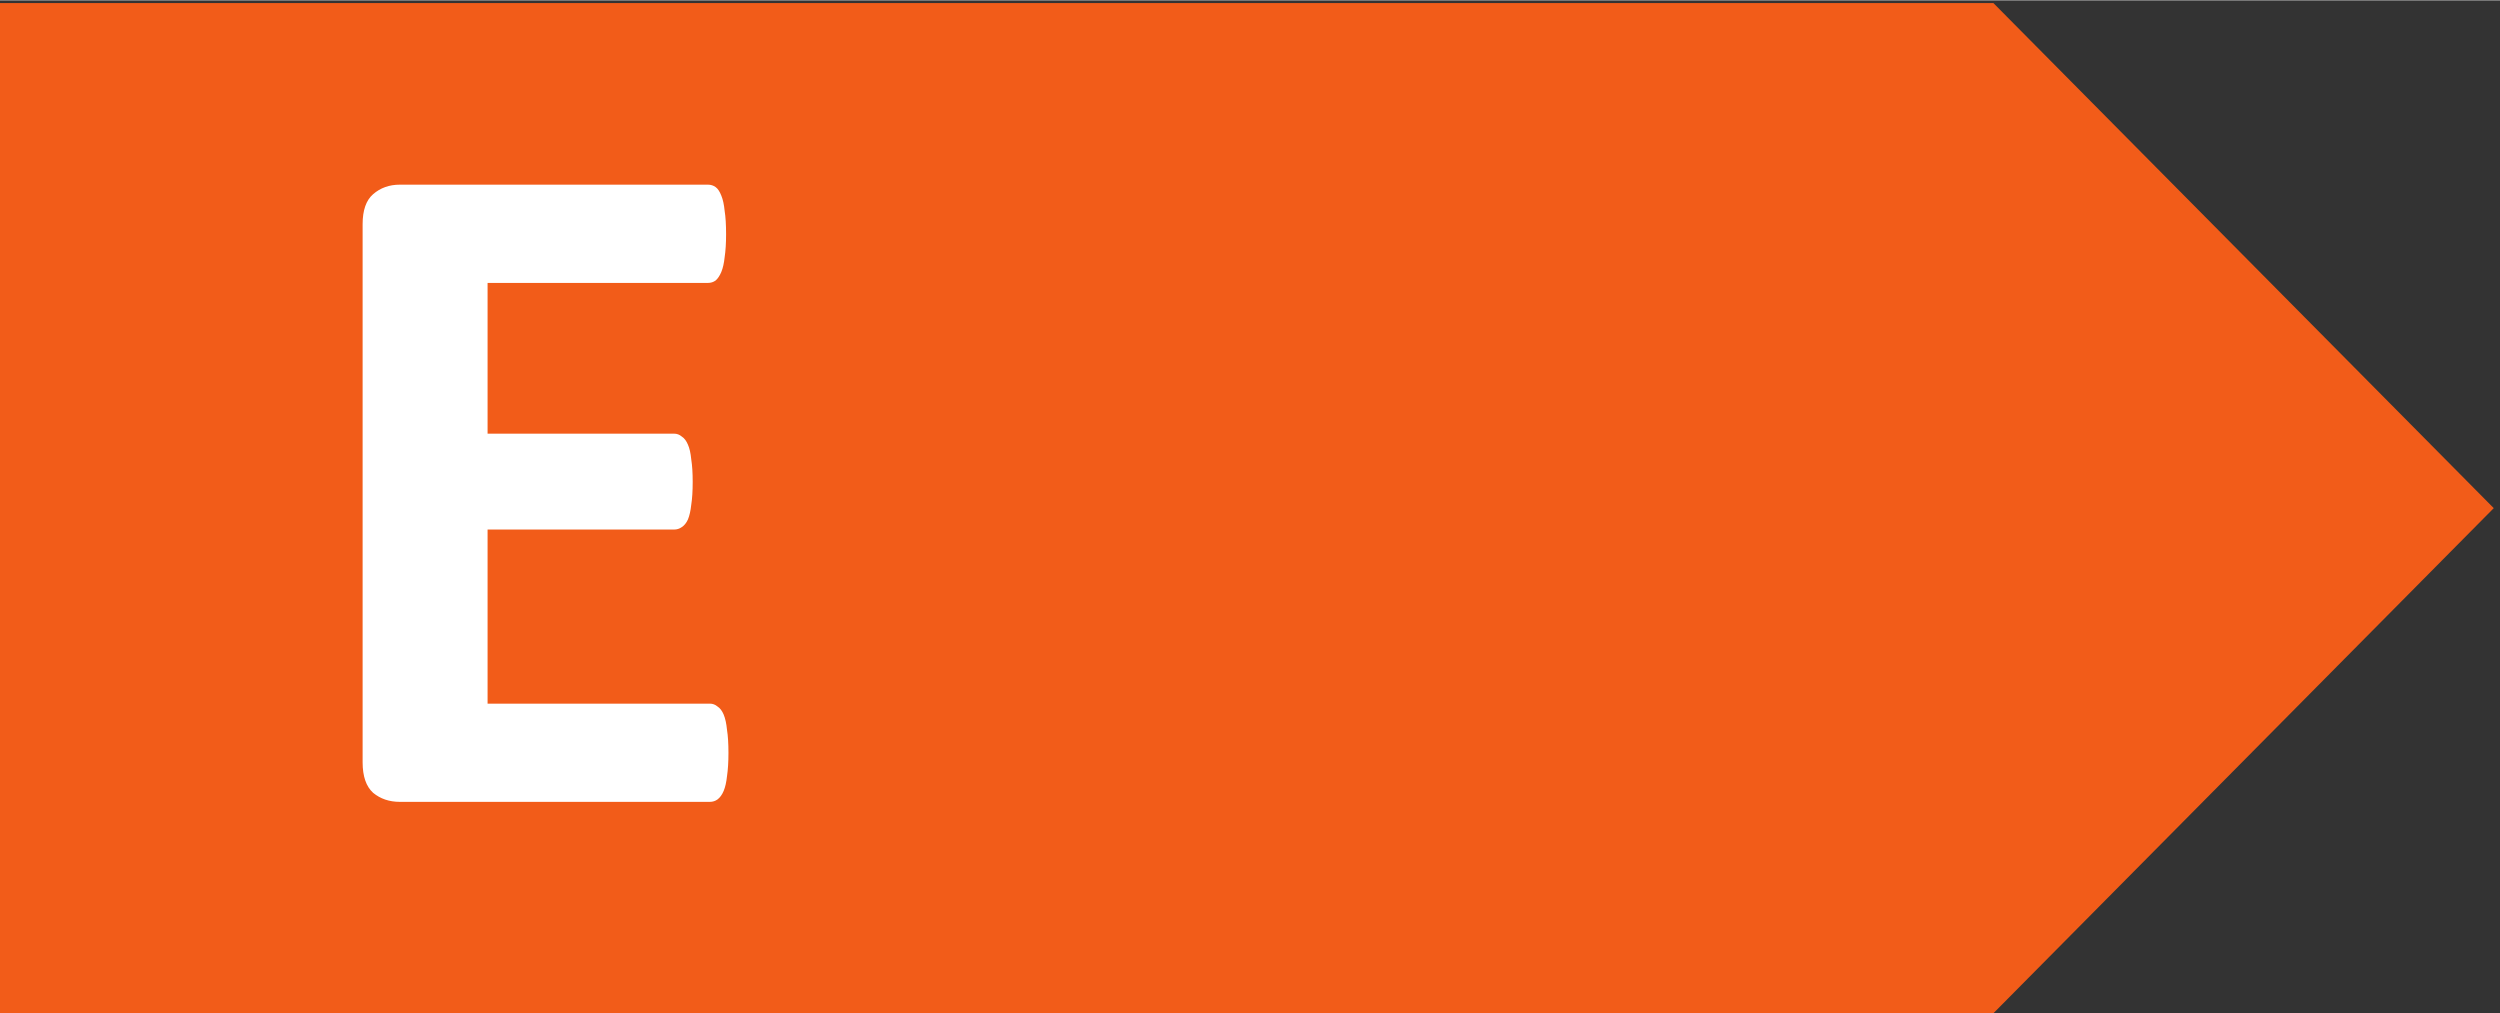
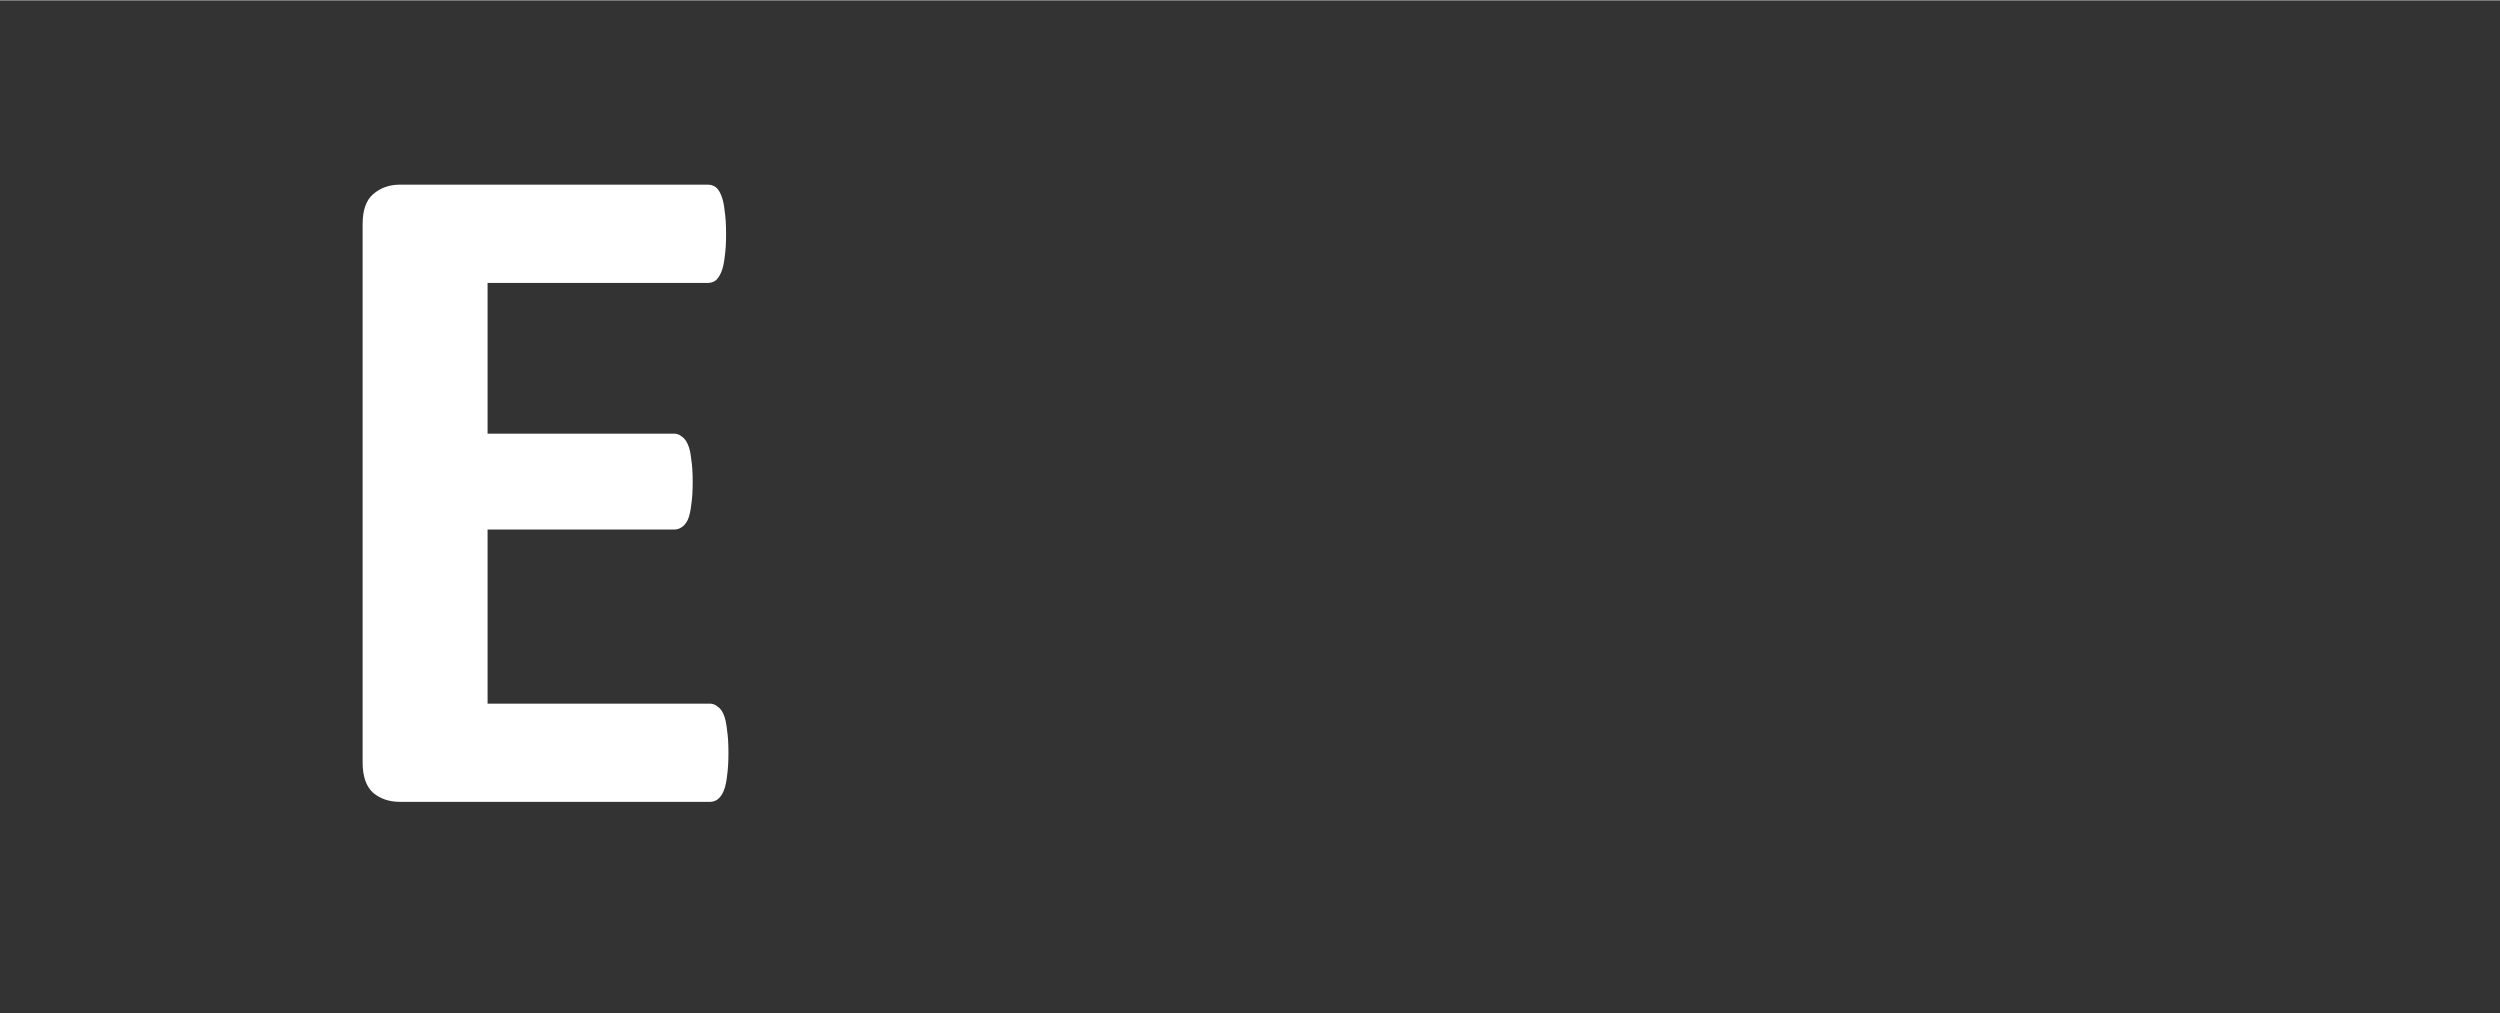
<svg xmlns="http://www.w3.org/2000/svg" height="19.457px" viewBox="0 0 111.179 45.037" width="48px">
  <rect x="0" y="0" width="111.179" height="45.037" fill="#333333" stroke="none" />
-   <path d="m0 367.113v-337.777h666.539l167.305 168.894-167.305 168.883z" fill="#f25c19" transform="matrix(.133 0 0 -.133 0 48.948)" />
  <path d="m14.449-1.639q0 .461-.048.78-.032.302-.111.493-.08.191-.207.286-.111.08-.255.08h-10.343q-.525 0-.891-.302-.35-.318-.35-1.018v-17.95q0-.7.35-1.003.366-.318.891-.318h10.28q.143 0 .255.08.111.08.191.286.08.191.111.509.048.302.048.78 0 .446-.048.764-.032.302-.111.493-.08.191-.191.286-.111.08-.255.08h-7.352v5.029h6.222q.143 0 .255.095.127.08.207.271.08.175.111.493.048.302.048.748 0 .461-.048.764-.032.302-.111.493-.08.175-.207.255-.111.08-.255.08h-6.222v5.808h7.415q.143 0 .255.095.127.08.207.271.08.191.111.509.048.302.048.764z" fill="#fff" transform="matrix(1.333 0 0 1.333 13.135 35.645)" />
</svg>